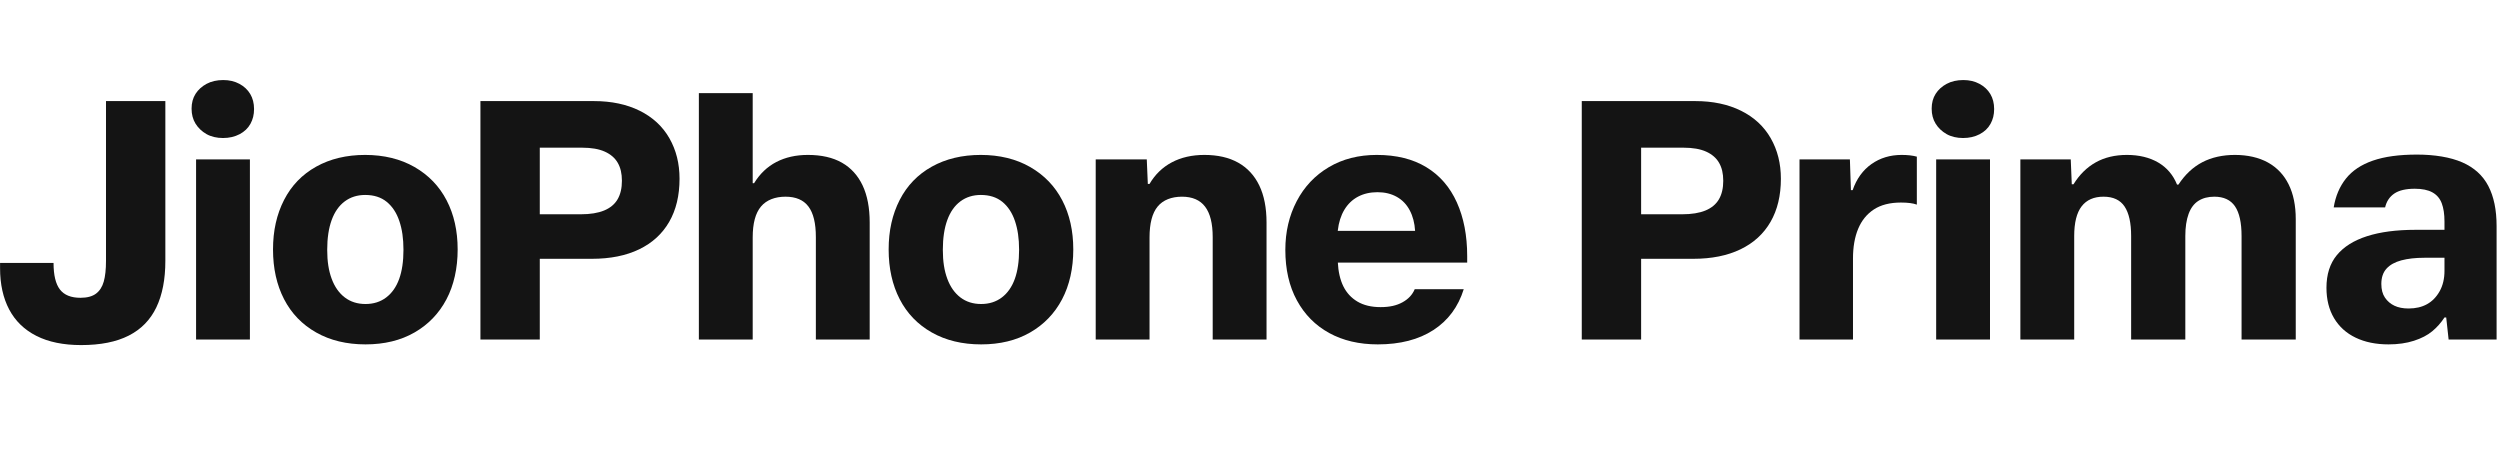
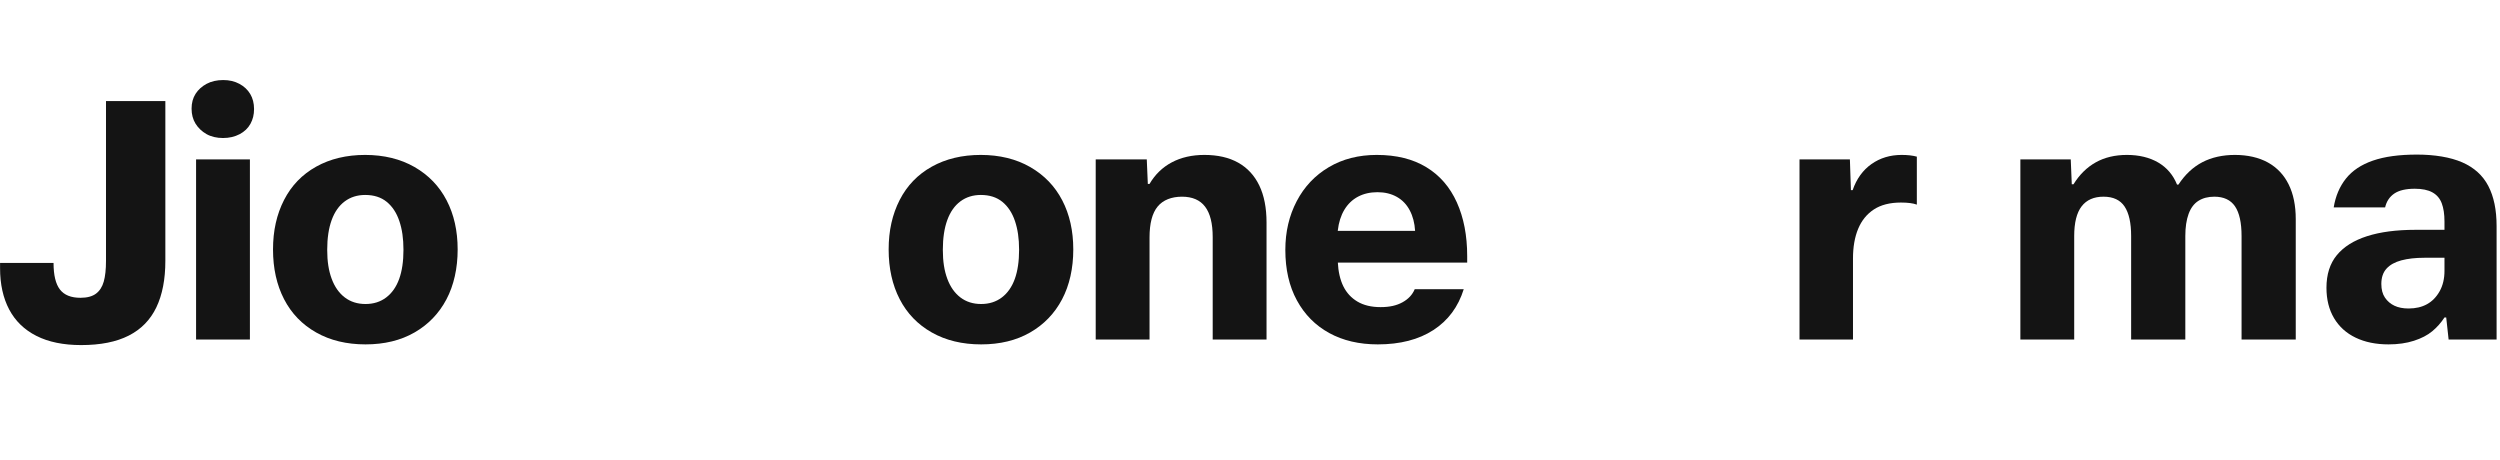
<svg xmlns="http://www.w3.org/2000/svg" width="163" height="30" viewBox="0 0 163 30" fill="none">
  <g clip-path="url(#clip0_4354_14720)">
    <path d="M2.378 21.902C1.59 21.505 0.998 20.931 0.6 20.181C0.203 19.431 0.004 18.531 0.004 17.481V17.144H3.491C3.491 17.939 3.63 18.516 3.908 18.876C4.185 19.236 4.631 19.416 5.246 19.416C5.681 19.416 6.019 19.326 6.259 19.146C6.499 18.966 6.668 18.704 6.765 18.359C6.863 18.014 6.911 17.564 6.911 17.009V6.591H10.781V17.009C10.781 18.209 10.586 19.218 10.196 20.035C9.806 20.852 9.206 21.468 8.396 21.88C7.586 22.293 6.551 22.499 5.291 22.499C4.136 22.499 3.165 22.3 2.378 21.902Z" fill="#141414" />
    <path d="M13.459 8.74C13.159 8.568 12.923 8.342 12.75 8.065C12.578 7.787 12.491 7.461 12.491 7.086C12.491 6.711 12.578 6.389 12.75 6.119C12.923 5.849 13.163 5.631 13.47 5.466C13.778 5.301 14.141 5.219 14.561 5.219C14.951 5.219 15.3 5.301 15.608 5.466C15.915 5.631 16.151 5.853 16.316 6.13C16.481 6.407 16.564 6.734 16.564 7.109C16.564 7.484 16.485 7.791 16.328 8.076C16.17 8.361 15.934 8.586 15.619 8.751C15.304 8.916 14.944 8.999 14.539 8.999C14.134 8.999 13.759 8.912 13.459 8.74ZM12.784 10.394H16.294V22.139H12.784V10.394Z" fill="#141414" />
    <path d="M20.614 21.677C19.699 21.16 19.001 20.436 18.521 19.506C18.041 18.576 17.801 17.496 17.801 16.266C17.801 15.036 18.041 13.975 18.521 13.037C19.001 12.1 19.699 11.376 20.614 10.866C21.529 10.356 22.594 10.101 23.809 10.101C25.024 10.101 26.111 10.364 27.026 10.889C27.941 11.414 28.639 12.137 29.119 13.06C29.599 13.982 29.839 15.051 29.839 16.266C29.839 17.481 29.595 18.595 29.108 19.517C28.62 20.44 27.926 21.16 27.026 21.677C26.126 22.195 25.061 22.454 23.831 22.454C22.601 22.454 21.529 22.195 20.614 21.677ZM25.181 19.394C25.556 19.109 25.838 18.707 26.025 18.19C26.213 17.672 26.306 17.039 26.306 16.289C26.306 15.539 26.216 14.943 26.036 14.41C25.856 13.877 25.583 13.461 25.215 13.161C24.848 12.861 24.379 12.711 23.809 12.711C23.299 12.711 22.856 12.85 22.481 13.127C22.106 13.405 21.821 13.81 21.626 14.342C21.431 14.875 21.334 15.524 21.334 16.289C21.334 17.054 21.431 17.654 21.626 18.179C21.821 18.704 22.106 19.109 22.481 19.394C22.856 19.679 23.306 19.821 23.831 19.821C24.356 19.821 24.806 19.679 25.181 19.394Z" fill="#141414" />
-     <path d="M31.324 6.591H38.726C39.866 6.591 40.86 6.801 41.708 7.221C42.555 7.641 43.2 8.238 43.643 9.01C44.085 9.783 44.306 10.664 44.306 11.654C44.306 12.749 44.081 13.686 43.631 14.466C43.181 15.246 42.529 15.842 41.674 16.255C40.819 16.668 39.791 16.874 38.591 16.874H35.194V22.139H31.324V6.591ZM39.39 13.724C39.788 13.559 40.08 13.315 40.268 12.992C40.455 12.67 40.549 12.269 40.549 11.789C40.549 11.309 40.459 10.934 40.279 10.619C40.099 10.304 39.818 10.06 39.435 9.887C39.053 9.715 38.561 9.629 37.961 9.629H35.194V13.971H37.871C38.486 13.971 38.993 13.889 39.39 13.724Z" fill="#141414" />
-     <path d="M45.566 6.074H49.076V11.946H49.166C49.541 11.331 50.025 10.87 50.618 10.562C51.21 10.255 51.896 10.101 52.676 10.101C53.561 10.101 54.3 10.27 54.893 10.607C55.485 10.945 55.935 11.44 56.243 12.092C56.55 12.745 56.704 13.551 56.704 14.511V22.139H53.194V15.456C53.194 14.556 53.033 13.893 52.71 13.465C52.388 13.037 51.889 12.824 51.214 12.824C50.539 12.824 49.976 13.037 49.616 13.465C49.256 13.893 49.076 14.564 49.076 15.479V22.139H45.566V6.074Z" fill="#141414" />
    <path d="M60.753 21.677C59.838 21.16 59.14 20.436 58.66 19.506C58.18 18.576 57.94 17.496 57.94 16.266C57.94 15.036 58.18 13.975 58.66 13.037C59.14 12.1 59.838 11.376 60.753 10.866C61.668 10.356 62.733 10.101 63.948 10.101C65.163 10.101 66.25 10.364 67.165 10.889C68.08 11.414 68.778 12.137 69.258 13.06C69.738 13.982 69.978 15.051 69.978 16.266C69.978 17.481 69.734 18.595 69.246 19.517C68.759 20.44 68.065 21.16 67.165 21.677C66.265 22.195 65.2 22.454 63.97 22.454C62.74 22.454 61.668 22.195 60.753 21.677ZM65.32 19.394C65.695 19.109 65.976 18.707 66.164 18.19C66.351 17.672 66.445 17.039 66.445 16.289C66.445 15.539 66.355 14.943 66.175 14.41C65.995 13.877 65.721 13.461 65.354 13.161C64.986 12.861 64.518 12.711 63.948 12.711C63.438 12.711 62.995 12.85 62.62 13.127C62.245 13.405 61.96 13.81 61.765 14.342C61.57 14.875 61.473 15.524 61.473 16.289C61.473 17.054 61.57 17.654 61.765 18.179C61.96 18.704 62.245 19.109 62.62 19.394C62.995 19.679 63.445 19.821 63.97 19.821C64.495 19.821 64.945 19.679 65.32 19.394Z" fill="#141414" />
    <path d="M71.44 10.394H74.77L74.838 11.991H74.95C75.31 11.376 75.794 10.908 76.401 10.585C77.009 10.262 77.718 10.101 78.528 10.101C79.398 10.101 80.133 10.27 80.733 10.607C81.333 10.945 81.79 11.44 82.105 12.092C82.42 12.745 82.578 13.551 82.578 14.511V22.139H79.068V15.456C79.068 14.571 78.903 13.911 78.573 13.476C78.243 13.041 77.74 12.824 77.065 12.824C76.39 12.824 75.831 13.037 75.479 13.465C75.126 13.893 74.95 14.564 74.95 15.479V22.139H71.44V10.394Z" fill="#141414" />
    <path d="M86.661 21.711C85.761 21.216 85.06 20.508 84.558 19.585C84.055 18.663 83.804 17.564 83.804 16.289C83.804 15.119 84.051 14.061 84.546 13.116C85.041 12.171 85.739 11.432 86.639 10.9C87.539 10.367 88.581 10.101 89.766 10.101C91.041 10.101 92.118 10.367 92.995 10.9C93.873 11.432 94.536 12.197 94.986 13.195C95.436 14.193 95.661 15.359 95.661 16.694V17.121H86.571V15.051H92.264C92.234 14.541 92.118 14.095 91.915 13.713C91.713 13.33 91.431 13.037 91.071 12.835C90.711 12.633 90.291 12.531 89.811 12.531C89.331 12.531 88.908 12.629 88.54 12.824C88.173 13.019 87.876 13.304 87.651 13.679C87.426 14.054 87.284 14.504 87.224 15.029V17.076C87.254 17.706 87.374 18.235 87.584 18.663C87.794 19.09 88.101 19.424 88.506 19.664C88.911 19.904 89.414 20.024 90.014 20.024C90.614 20.024 91.06 19.919 91.443 19.709C91.825 19.499 92.091 19.214 92.241 18.854H95.436C95.076 20.009 94.416 20.898 93.456 21.52C92.496 22.142 91.289 22.454 89.834 22.454C88.619 22.454 87.561 22.206 86.661 21.711Z" fill="#141414" />
-     <path d="M103.131 6.591H110.534C111.674 6.591 112.668 6.801 113.515 7.221C114.363 7.641 115.008 8.238 115.45 9.01C115.893 9.783 116.114 10.664 116.114 11.654C116.114 12.749 115.889 13.686 115.439 14.466C114.989 15.246 114.336 15.842 113.481 16.255C112.626 16.668 111.599 16.874 110.399 16.874H107.001V22.139H103.131V6.591ZM111.198 13.724C111.595 13.559 111.888 13.315 112.075 12.992C112.263 12.67 112.356 12.269 112.356 11.789C112.356 11.309 112.266 10.934 112.086 10.619C111.906 10.304 111.625 10.06 111.243 9.887C110.86 9.715 110.369 9.629 109.769 9.629H107.001V13.971H109.679C110.294 13.971 110.8 13.889 111.198 13.724Z" fill="#141414" />
    <path d="M117.328 10.394H120.613L120.68 12.396H120.793C121.048 11.661 121.456 11.095 122.019 10.697C122.581 10.3 123.238 10.101 123.988 10.101C124.378 10.101 124.708 10.139 124.978 10.214V13.341C124.858 13.296 124.711 13.262 124.539 13.24C124.366 13.217 124.168 13.206 123.943 13.206C123.223 13.206 122.634 13.356 122.176 13.656C121.719 13.956 121.378 14.376 121.153 14.916C120.928 15.456 120.815 16.101 120.815 16.851V22.139H117.328V10.394Z" fill="#141414" />
-     <path d="M126.913 8.74C126.613 8.568 126.376 8.342 126.204 8.065C126.031 7.787 125.945 7.461 125.945 7.086C125.945 6.711 126.031 6.389 126.204 6.119C126.376 5.849 126.616 5.631 126.924 5.466C127.231 5.301 127.595 5.219 128.015 5.219C128.405 5.219 128.754 5.301 129.061 5.466C129.369 5.631 129.605 5.853 129.77 6.13C129.935 6.407 130.018 6.734 130.018 7.109C130.018 7.484 129.939 7.791 129.781 8.076C129.624 8.361 129.388 8.586 129.073 8.751C128.758 8.916 128.398 8.999 127.993 8.999C127.588 8.999 127.213 8.912 126.913 8.74ZM126.238 10.394H129.748V22.139H126.238V10.394Z" fill="#141414" />
    <path d="M131.728 10.394H135.013L135.08 12.014H135.193C135.583 11.384 136.066 10.908 136.644 10.585C137.221 10.262 137.9 10.101 138.68 10.101C139.46 10.101 140.154 10.266 140.716 10.596C141.279 10.926 141.688 11.406 141.943 12.036H142.033C142.468 11.376 142.989 10.889 143.596 10.574C144.204 10.259 144.913 10.101 145.723 10.101C146.533 10.101 147.279 10.266 147.871 10.596C148.464 10.926 148.914 11.402 149.221 12.025C149.529 12.648 149.683 13.401 149.683 14.286V22.139H146.15V15.389C146.15 14.519 146.008 13.874 145.723 13.454C145.438 13.034 144.988 12.824 144.373 12.824C143.968 12.824 143.623 12.914 143.338 13.094C143.053 13.274 142.839 13.559 142.696 13.949C142.554 14.339 142.483 14.819 142.483 15.389V22.139H138.95V15.389C138.95 14.534 138.808 13.893 138.523 13.465C138.238 13.037 137.78 12.824 137.15 12.824C136.52 12.824 136.044 13.034 135.721 13.454C135.399 13.874 135.238 14.519 135.238 15.389V22.139H131.728V10.394Z" fill="#141414" />
    <path d="M153.586 22.015C152.979 21.723 152.51 21.299 152.18 20.744C151.85 20.189 151.685 19.529 151.685 18.764C151.685 17.894 151.91 17.185 152.36 16.637C152.81 16.09 153.466 15.678 154.329 15.4C155.191 15.123 156.245 14.984 157.49 14.984H159.38V14.444C159.38 13.964 159.32 13.566 159.2 13.251C159.08 12.936 158.878 12.7 158.593 12.543C158.308 12.385 157.925 12.306 157.445 12.306C156.86 12.306 156.414 12.411 156.106 12.621C155.799 12.831 155.6 13.131 155.51 13.521H152.158C152.278 12.786 152.544 12.16 152.956 11.643C153.369 11.125 153.954 10.735 154.711 10.473C155.469 10.21 156.425 10.079 157.58 10.079C158.735 10.079 159.766 10.248 160.539 10.585C161.311 10.922 161.878 11.436 162.238 12.126C162.598 12.816 162.778 13.686 162.778 14.736V22.139H159.65L159.493 20.699H159.38C159.155 21.044 158.889 21.344 158.581 21.599C158.274 21.854 157.876 22.06 157.389 22.218C156.901 22.375 156.35 22.454 155.735 22.454C154.91 22.454 154.194 22.308 153.586 22.015ZM158.244 19.832C158.581 19.645 158.855 19.364 159.065 18.989C159.275 18.614 159.38 18.171 159.38 17.661V16.806H158.075C157.49 16.806 156.988 16.863 156.568 16.975C156.148 17.087 155.825 17.267 155.6 17.515C155.375 17.762 155.263 18.096 155.263 18.516C155.263 18.876 155.341 19.172 155.499 19.405C155.656 19.637 155.863 19.814 156.118 19.934C156.373 20.054 156.68 20.114 157.04 20.114C157.505 20.114 157.906 20.02 158.244 19.832Z" fill="#141414" />
  </g>
  <defs>
    <clipPath id="clip0_4354_14720">
      <rect width="162.777" height="30" fill="white" />
    </clipPath>
  </defs>
</svg>